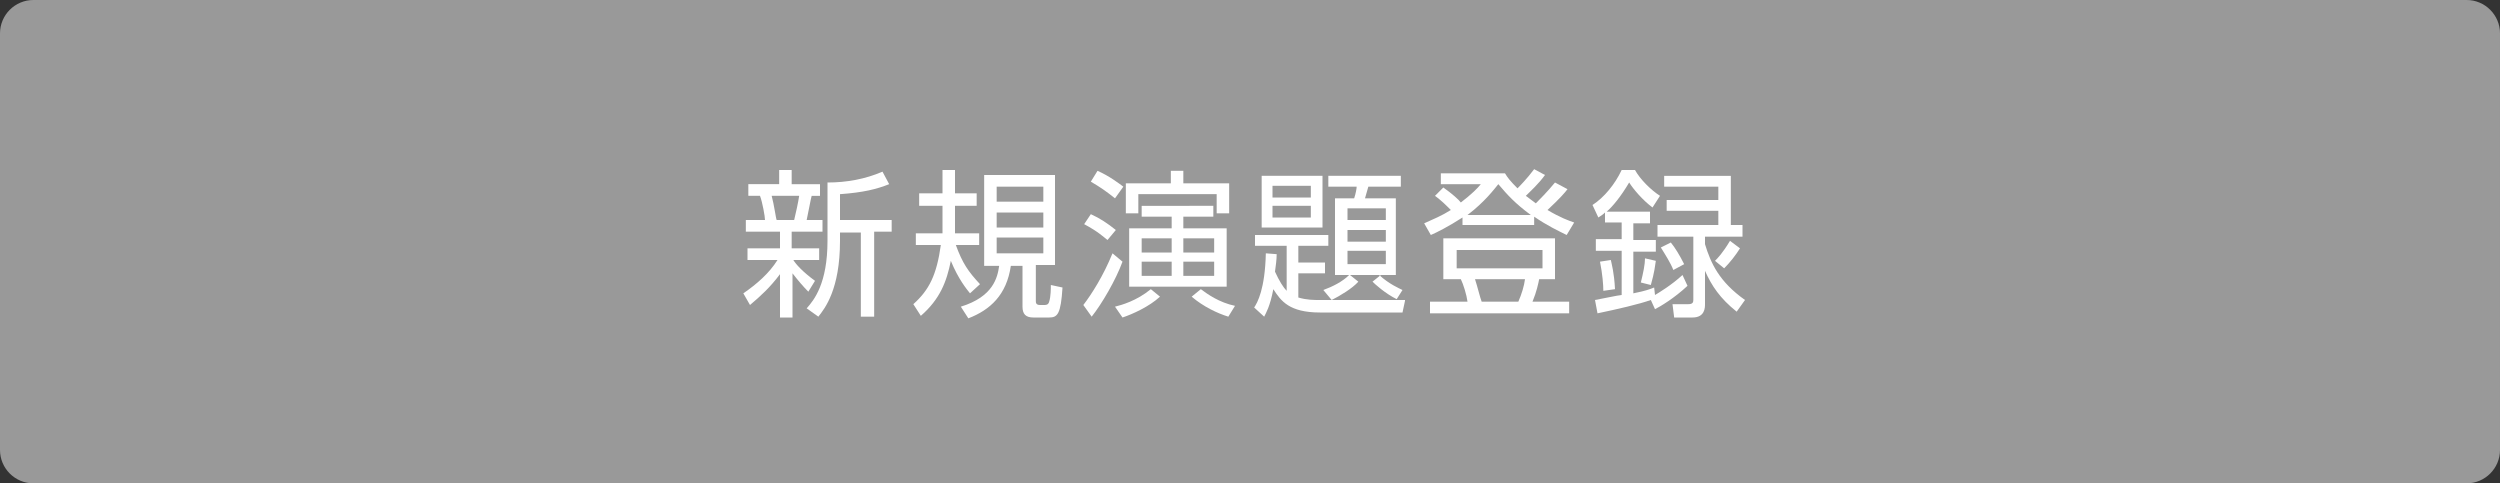
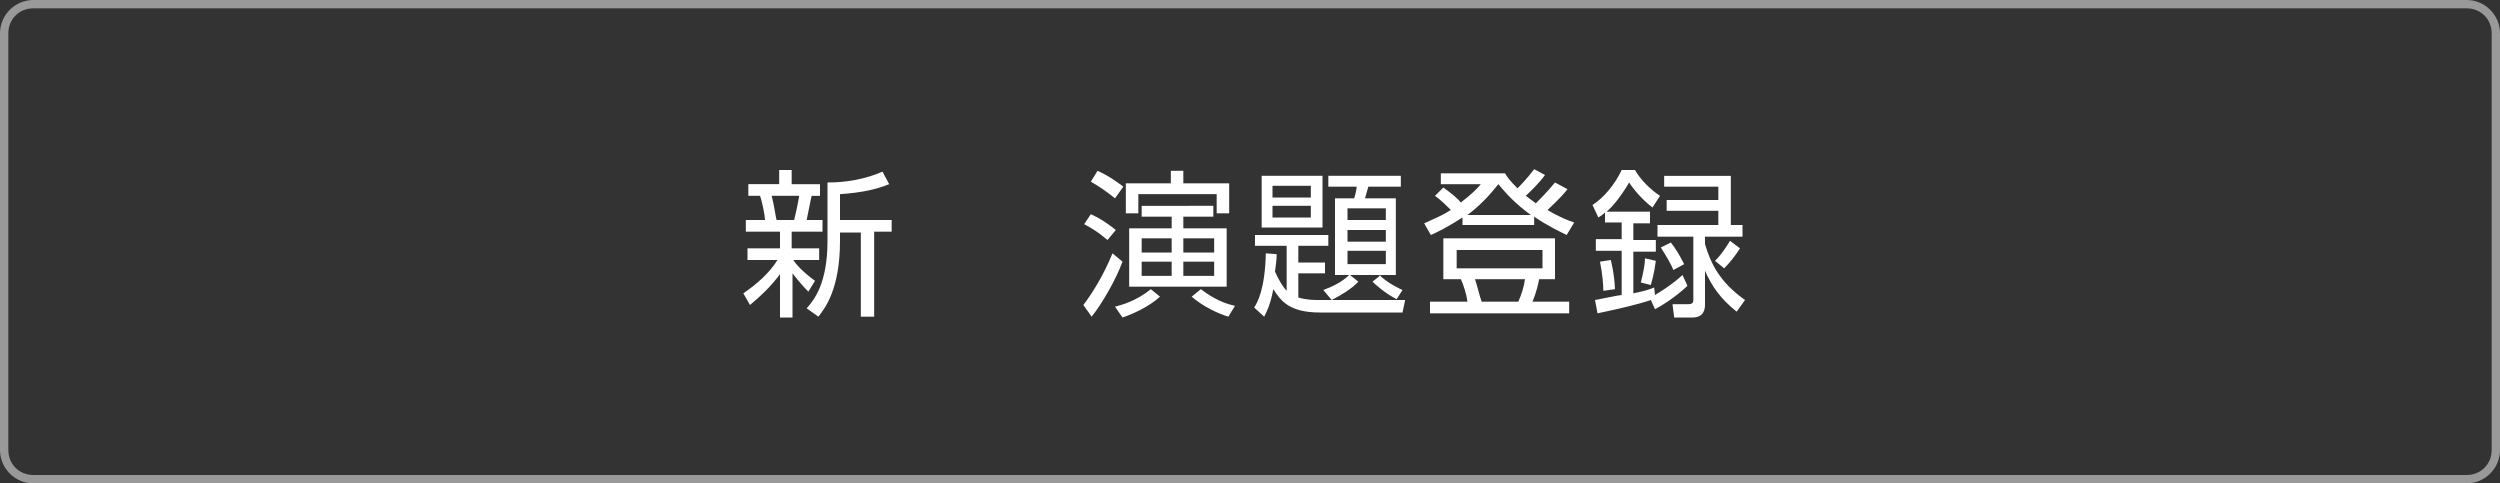
<svg xmlns="http://www.w3.org/2000/svg" version="1.1" id="レイヤー_1" x="0px" y="0px" viewBox="0 0 300 58" style="enable-background:new 0 0 300 58;" xml:space="preserve">
  <rect x="0" y="0" width="300" height="58" fill="#333333" stroke="none" />
  <style type="text/css">
	.st0{fill:#999999;}
	.st1{fill:#FFFFFF;}
</style>
  <g>
-     <path class="st0" d="M4,57.5c-1.9,0-3.5-1.6-3.5-3.5V4c0-1.9,1.6-3.5,3.5-3.5h292c1.9,0,3.5,1.6,3.5,3.5v50c0,1.9-1.6,3.5-3.5,3.5   H4z" />
    <path class="st0" d="M296,1c1.7,0,3,1.3,3,3v50c0,1.7-1.3,3-3,3H4c-1.7,0-3-1.3-3-3V4c0-1.7,1.3-3,3-3H296 M296,0H4   C1.8,0,0,1.8,0,4v50c0,2.2,1.8,4,4,4h292c2.2,0,4-1.8,4-4V4C300,1.8,298.2,0,296,0L296,0z" />
  </g>
  <g>
    <g>
      <path class="st1" d="M97,35c-0.6-0.6-1.2-1.3-1.9-2.2v5.3h-1.5v-5.2c-1.2,1.6-2.3,2.6-3.6,3.7l-0.8-1.4c1.6-1.1,3.1-2.4,4.1-4    h-3.6v-1.4h3.9v-2h-4.1v-1.4h2.3c0-0.4-0.3-2.1-0.6-2.9h-1.4v-1.4h3.7v-1.7H95v1.7h3.4v1.4h-1c-0.1,0.3-0.4,2-0.6,2.9h1.9v1.4H95    v2h3.3v1.4h-3.1c0.3,0.5,1.1,1.4,2.6,2.5L97,35z M95.3,26.4c0.2-0.8,0.5-2.2,0.6-2.9h-3.3c0.3,1.1,0.5,2.7,0.6,2.9H95.3z     M100.9,26.4h6.1v1.4h-2.1v10.2h-1.6V27.9h-2.5v1c0,5.8-1.8,8.1-2.6,9.1l-1.4-1c0.9-1,2.5-3,2.5-8.1v-7c2.3,0,4.5-0.4,6.6-1.3    l0.8,1.5c-1.5,0.6-3.1,1-5.9,1.2V26.4z" />
-       <path class="st1" d="M116.4,35.2c-0.4-0.5-1.4-1.7-2.3-3.9c-0.5,2.5-1.3,4.6-3.6,6.6l-0.9-1.4c1.9-1.7,2.8-3.5,3.3-7.1h-3V28h3.2    c0-0.4,0-0.9,0-1.9v-1.4h-2.8v-1.5h2.8v-2.8h1.5v2.8h2.6v1.5h-2.6v1.4c0,0.6,0,1.2,0,1.9h2.9v1.4h-2.8c0.8,2.2,1.5,3.2,2.9,4.7    L116.4,35.2z M126.7,31.8h-2.4v4.3c0,0.2,0,0.5,0.5,0.5h0.5c0.2,0,0.5,0,0.6-0.4c0.2-0.6,0.2-1.6,0.2-2l1.4,0.3    c-0.2,3.2-0.6,3.6-1.6,3.6H124c-0.9,0-1.3-0.4-1.3-1.3v-4.9h-1.4c-0.5,3.5-2.5,5.3-5.1,6.3l-0.9-1.4c3.9-1.2,4.4-3.5,4.6-4.9h-1.8    V21h8.5V31.8z M125.2,22.4h-5.6v1.8h5.6V22.4z M125.2,25.5h-5.6v1.8h5.6V25.5z M125.2,28.5h-5.6v1.9h5.6V28.5z" />
      <path class="st1" d="M130,36.6c1-1.3,2.4-3.5,3.5-6.2l1.2,1c-0.8,2.2-2.5,5.1-3.7,6.6L130,36.6z M132.9,28.8    c-0.4-0.3-1.1-1-2.8-1.9l0.8-1.2c1.1,0.5,2,1.1,3,1.9L132.9,28.8z M133.8,23.8c-1-0.8-1.7-1.3-2.9-2l0.8-1.3    c1.4,0.6,2.7,1.6,3.1,1.9L133.8,23.8z M133.8,36.8c0.8-0.2,2.6-0.7,4.3-2.1l1.1,0.9c-1.3,1.2-3.3,2.1-4.5,2.5L133.8,36.8z     M146,25.6v-2.3h-9.4v2.3h-1.5V22h5.4v-1.5h1.5V22h5.5v3.6H146z M145.6,24.7V26H142v1.4h5.2v7h-11.7v-7h5.1V26H137v-1.3H145.6z     M137,28.6v1.7h3.6v-1.7H137z M137,31.4v1.7h3.6v-1.7H137z M142,28.6v1.7h3.7v-1.7H142z M142,31.4v1.7h3.7v-1.7H142z M144.1,34.7    c0.8,0.6,2.2,1.6,4.1,2l-0.8,1.3c-1.3-0.4-3-1.2-4.4-2.4L144.1,34.7z" />
      <path class="st1" d="M168.6,36.1l-0.3,1.4h-9.9c-3.7,0-4.7-1.4-5.6-2.8c-0.4,2.1-0.9,2.9-1.1,3.3l-1.2-1.1    c0.4-0.6,1.3-2.2,1.4-6.5l1.3,0.1c0,0.7-0.1,1.3-0.2,2.1c0.5,1.1,1,1.9,1.4,2.3v-5.4h-3.8v-1.3h8.8v1.3h-3.6v2h3.2v1.3h-3.2v2.9    c1,0.3,1.9,0.3,2.5,0.3H168.6z M158.7,21.1v6.2h-7.3v-6.2H158.7z M157.3,22.3h-4.6v1.4h4.6V22.3z M157.3,24.7h-4.6v1.4h4.6V24.7z     M167.6,35.9c-1.4-0.7-2.6-1.8-2.9-2.1l1-0.8H162l1,0.8c-0.7,0.8-2.2,1.7-3.2,2.2l-1-1.2c1.1-0.4,2.3-1,3.1-1.8h-1.7v-9.2h2.3    c0.2-0.6,0.3-1.2,0.3-1.4h-3.4v-1.3h8.7v1.3h-3.9c-0.1,0.3-0.1,0.4-0.4,1.4h3.7v9.2h-2c1.2,1.1,2.4,1.6,2.8,1.8L167.6,35.9z     M166.3,25h-4.6v1.4h4.6V25z M166.3,27.6h-4.6V29h4.6V27.6z M166.3,30.1h-4.6v1.6h4.6V30.1z" />
      <path class="st1" d="M188.1,22.7c-0.3,0.4-0.9,1.1-2.4,2.5c1.5,0.9,2.6,1.3,3.2,1.5l-0.9,1.5c-1-0.5-2.3-1.1-3.9-2.2v1h-8.6v-0.9    c-1.7,1.1-3.1,1.8-3.8,2.1l-0.8-1.4c1.1-0.5,2.1-0.9,3.2-1.6c-0.7-0.7-1.1-1.1-1.9-1.7l1-1c1,0.7,1.9,1.5,2.1,1.8    c1.3-1,2-1.7,2.4-2.2h-4.8v-1.3h7.7c0.3,0.5,0.6,0.9,1.5,1.8c0.2-0.2,1.1-1.1,2-2.3l1.3,0.7c-0.8,1.1-1.7,1.9-2.3,2.5    c0.5,0.4,0.7,0.5,1.2,0.9c0.4-0.4,1.4-1.4,2.3-2.5L188.1,22.7z M186.6,33.5h-1.9c-0.1,0.5-0.3,1.5-0.8,2.7h4.4v1.4h-16.7v-1.4h4.5    c-0.1-0.8-0.5-2.1-0.8-2.7h-2.1v-4.9h13.4V33.5z M185.1,30h-10.3v2.2h10.3V30z M183.7,25.8c-1.9-1.4-2.8-2.4-3.9-3.7    c-0.5,0.6-1.6,2.1-3.7,3.7H183.7z M182.2,36.2c0.4-0.9,0.7-1.9,0.8-2.7H177c0.3,0.9,0.6,2.2,0.8,2.7H182.2z" />
      <path class="st1" d="M202.5,34.3c-1.6,1.5-3.3,2.5-3.9,2.8l-0.5-1.1c-1.4,0.5-4,1.1-6.4,1.6l-0.3-1.6c0.1,0,2.9-0.6,3.2-0.6v-5.3    h-3.1v-1.4h3.1v-2h-2v-1.2c-0.3,0.3-0.5,0.4-0.8,0.6l-0.7-1.5c1.4-0.9,2.7-2.5,3.5-4.2h1.6c0.6,1.1,1.9,2.4,3,3.1l-0.9,1.4    c-1.2-0.9-2.3-2.2-2.8-3c-1,1.7-2,2.9-2.7,3.5h5.2v1.4h-2v2h2.7v1.4h-2.7v5c1.5-0.3,2-0.5,2.5-0.7l0.1,0.9c0.5-0.3,2-1.2,3.3-2.4    L202.5,34.3z M192.4,34.9c0-0.7-0.1-2-0.4-3.5l1.3-0.2c0.1,0.5,0.4,1.5,0.5,3.5L192.4,34.9z M196.9,33.9c0.3-1.2,0.5-2.2,0.5-2.9    l1.3,0.3c-0.2,1.6-0.5,2.5-0.6,2.9L196.9,33.9z M207.7,27h1.4v1.4h-4.5v0.9c0.7,2.3,1.7,4.5,4.8,6.7l-1,1.4c-2-1.6-3-3.1-3.8-4.9    v4c0,0.4,0,1.6-1.5,1.6h-2.2l-0.2-1.6l1.9,0c0.5,0,0.6-0.2,0.6-0.5v-7.6h-4.3V27h7.3v-1.7H200V24h6.2v-1.6h-6.5v-1.3h8V27z     M200.8,32.4c-0.3-0.8-1-1.9-1.5-2.7l1.2-0.6c0.5,0.6,1.1,1.6,1.6,2.6L200.8,32.4z M205.8,31.3c0.3-0.3,0.9-0.9,1.8-2.4l1.2,0.9    c-0.5,0.8-1.2,1.7-1.9,2.4L205.8,31.3z" />
    </g>
  </g>
  <g>
</g>
  <g>
</g>
  <g>
</g>
  <g>
</g>
  <g>
</g>
  <g>
</g>
  <g>
</g>
  <g>
</g>
  <g>
</g>
  <g>
</g>
  <g>
</g>
  <g>
</g>
  <g>
</g>
  <g>
</g>
  <g>
</g>
</svg>